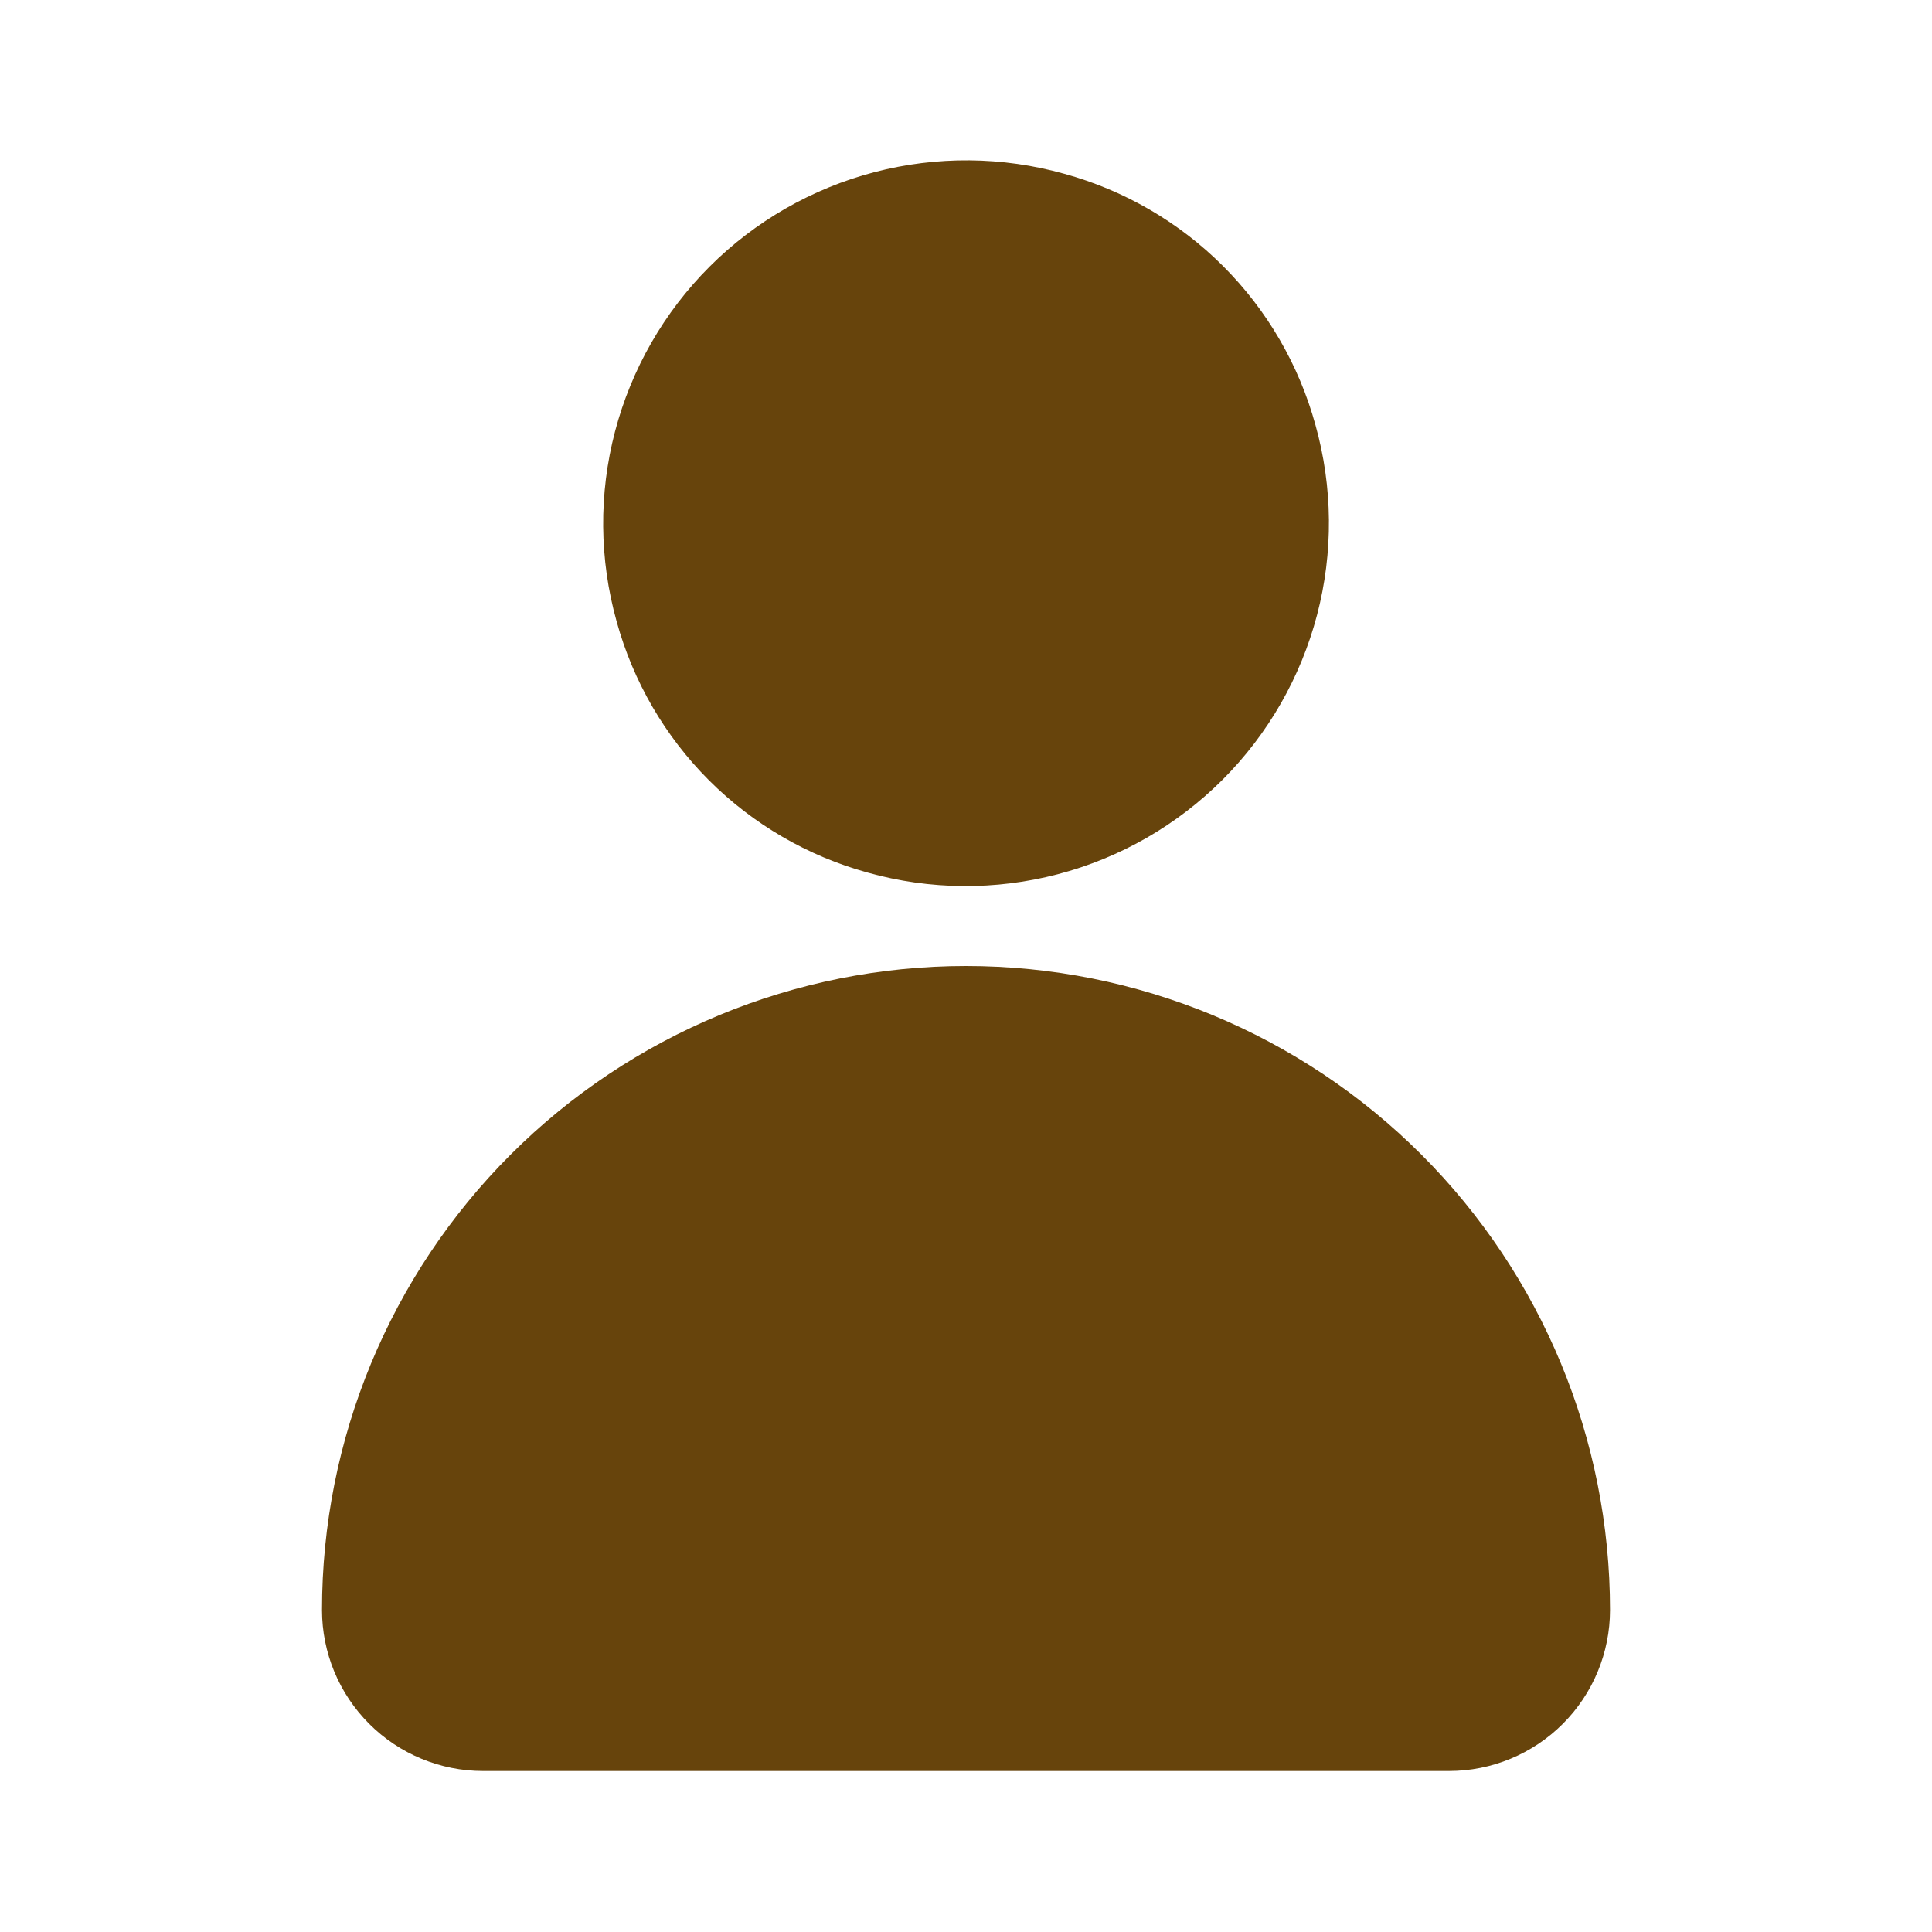
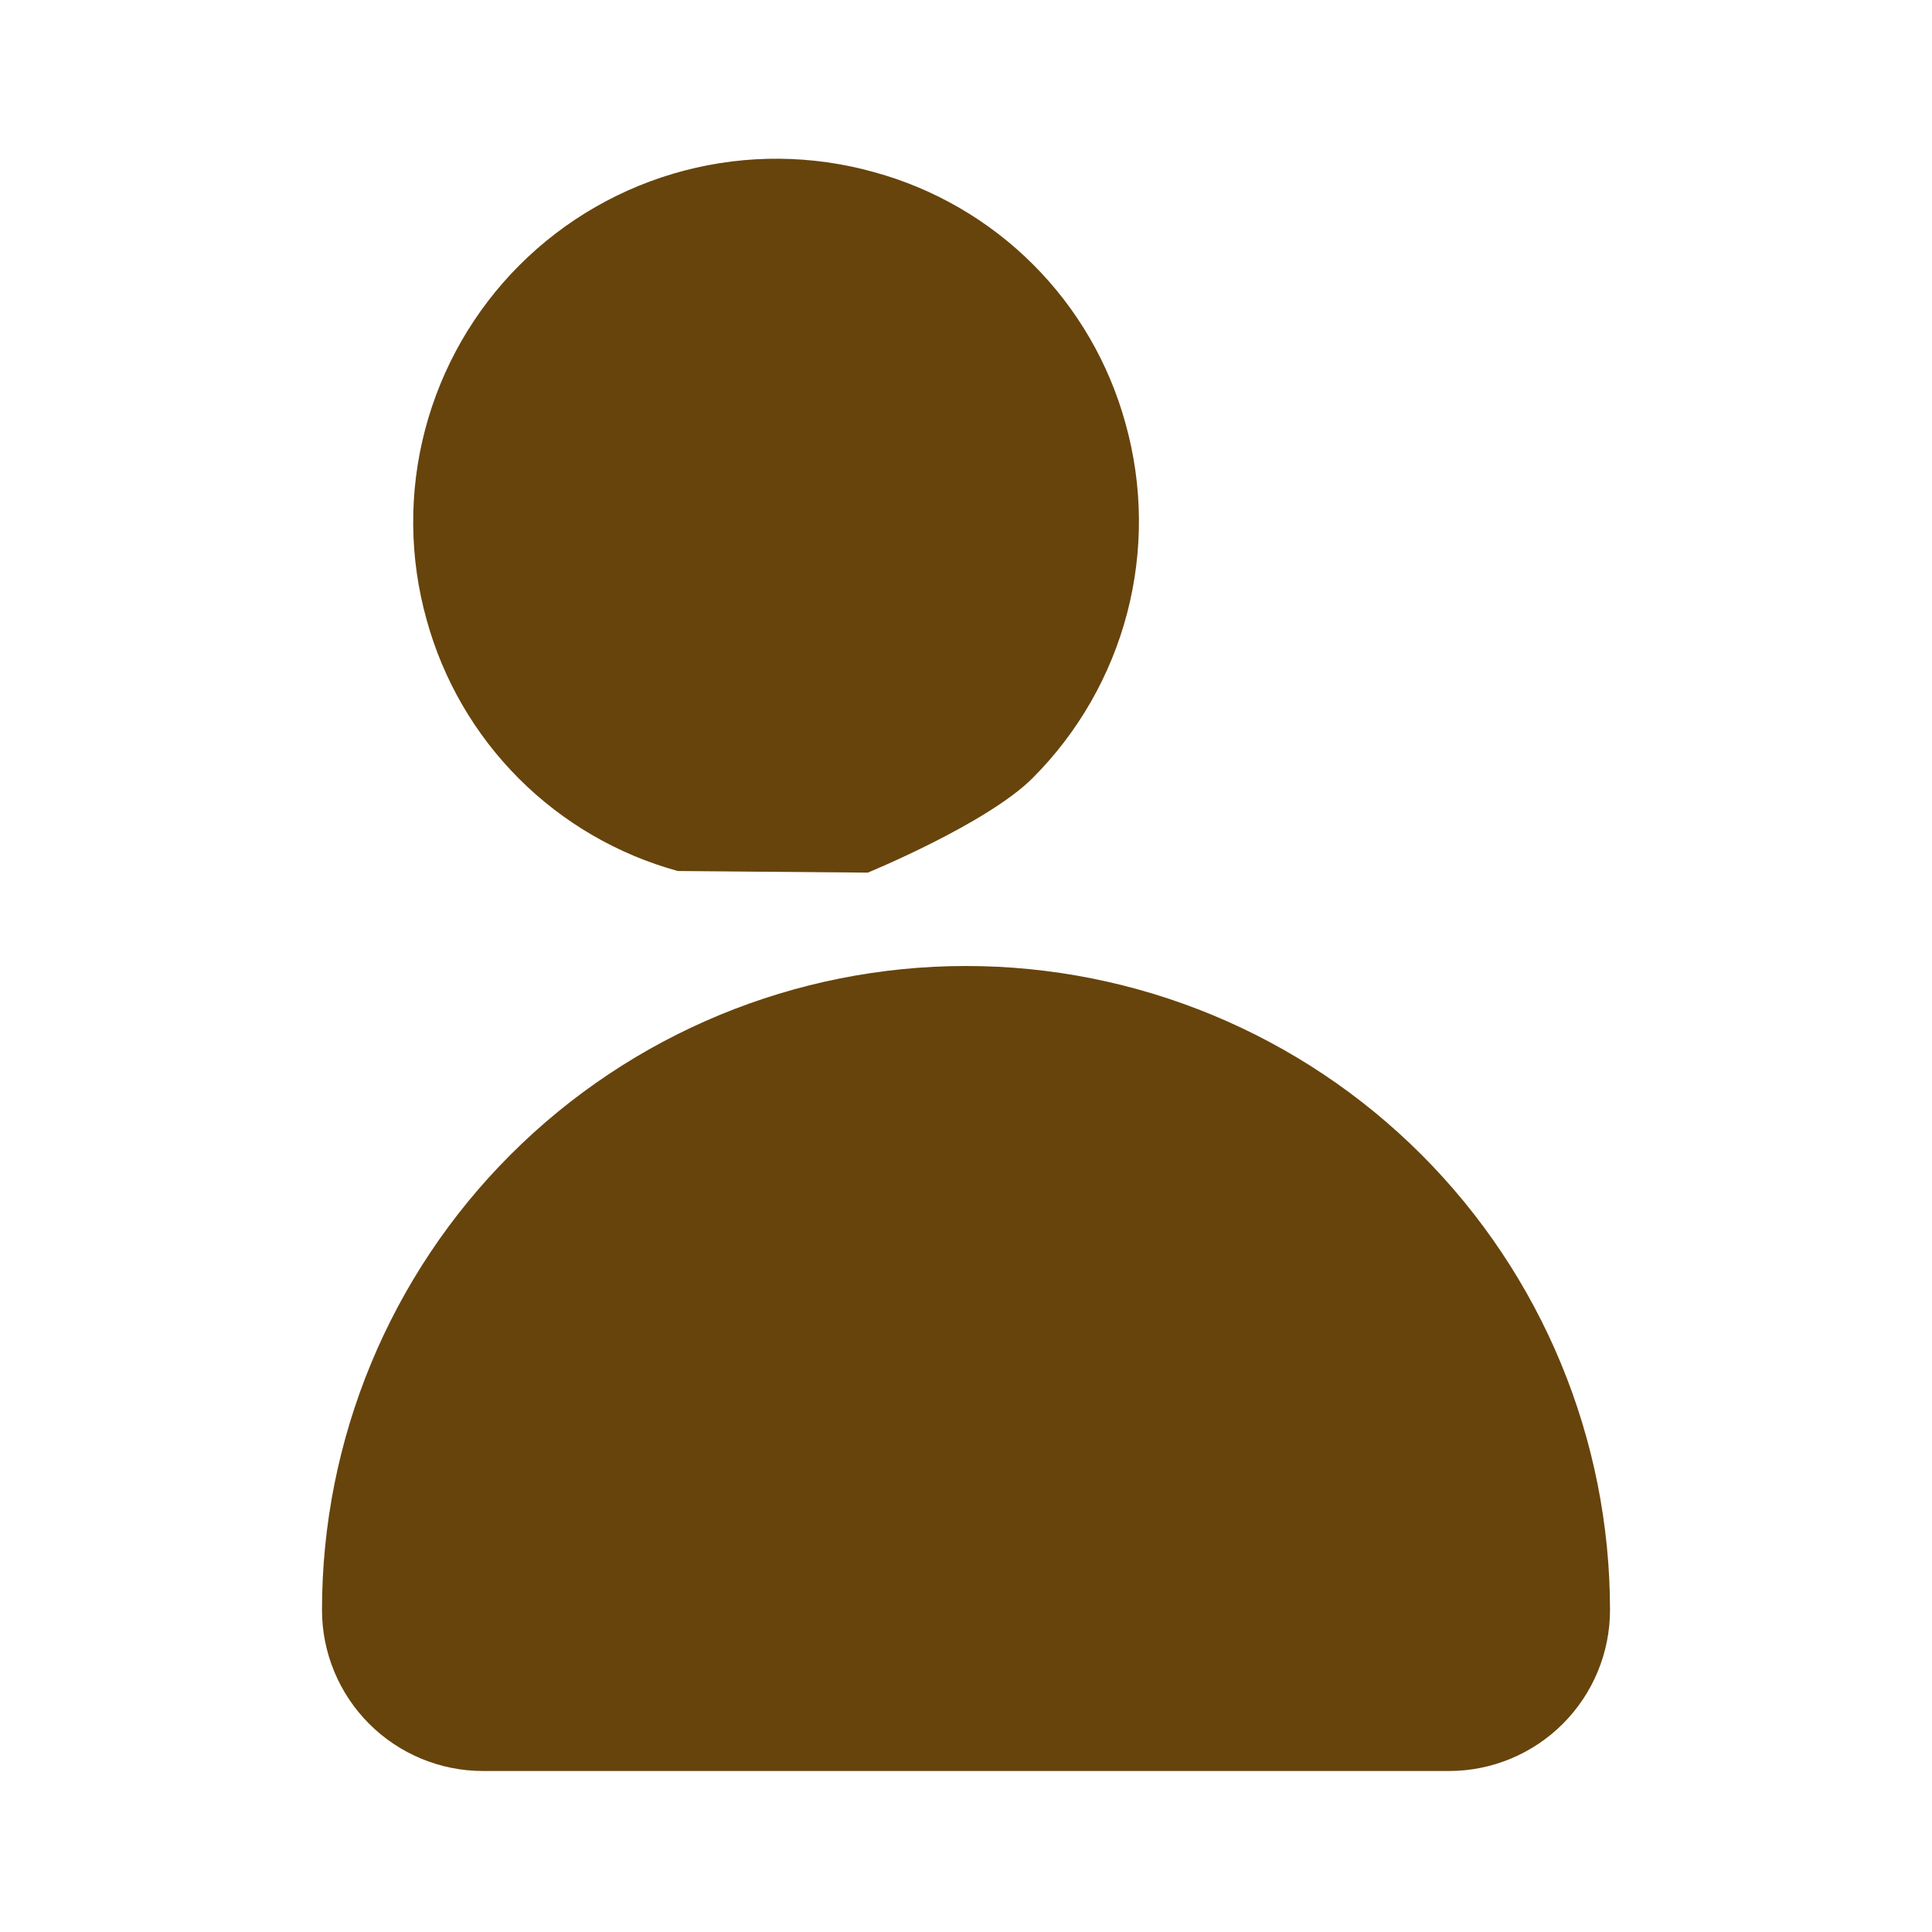
<svg xmlns="http://www.w3.org/2000/svg" fill="none" height="24" viewBox="0 0 24 24" width="24">
-   <path d="m10.78 10.84c.771.216 1.585.223 2.36.02s1.481-.608 2.047-1.174c.566-.566.971-1.273 1.174-2.047.203-.774.196-1.589-.02-2.36-.205-.746-.6-1.426-1.147-1.973-.547-.547-1.227-.942-1.973-1.147-.771-.216-1.585-.223-2.36-.02-.774.203-1.481.608-2.047 1.174-.566.566-.971 1.273-1.174 2.047-.203.774-.196 1.589.02 2.36.205.746.6 1.426 1.147 1.973.547.547 1.227.942 1.973 1.147zm1.22 1.16c-2.122 0-4.157.843-5.657 2.343-1.5 1.5-2.343 3.535-2.343 5.657 0 .53.211 1.039.586 1.414.375.375.884.586 1.414.586h12c.53 0 1.039-.211 1.414-.586s.586-.884.586-1.414c0-2.122-.843-4.157-2.343-5.657-1.5-1.5-3.535-2.343-5.657-2.343z" fill="#67440c" />
+   <path d="m10.78 10.84s1.481-.608 2.047-1.174c.566-.566.971-1.273 1.174-2.047.203-.774.196-1.589-.02-2.36-.205-.746-.6-1.426-1.147-1.973-.547-.547-1.227-.942-1.973-1.147-.771-.216-1.585-.223-2.36-.02-.774.203-1.481.608-2.047 1.174-.566.566-.971 1.273-1.174 2.047-.203.774-.196 1.589.02 2.36.205.746.6 1.426 1.147 1.973.547.547 1.227.942 1.973 1.147zm1.22 1.16c-2.122 0-4.157.843-5.657 2.343-1.5 1.5-2.343 3.535-2.343 5.657 0 .53.211 1.039.586 1.414.375.375.884.586 1.414.586h12c.53 0 1.039-.211 1.414-.586s.586-.884.586-1.414c0-2.122-.843-4.157-2.343-5.657-1.5-1.5-3.535-2.343-5.657-2.343z" fill="#67440c" />
</svg>